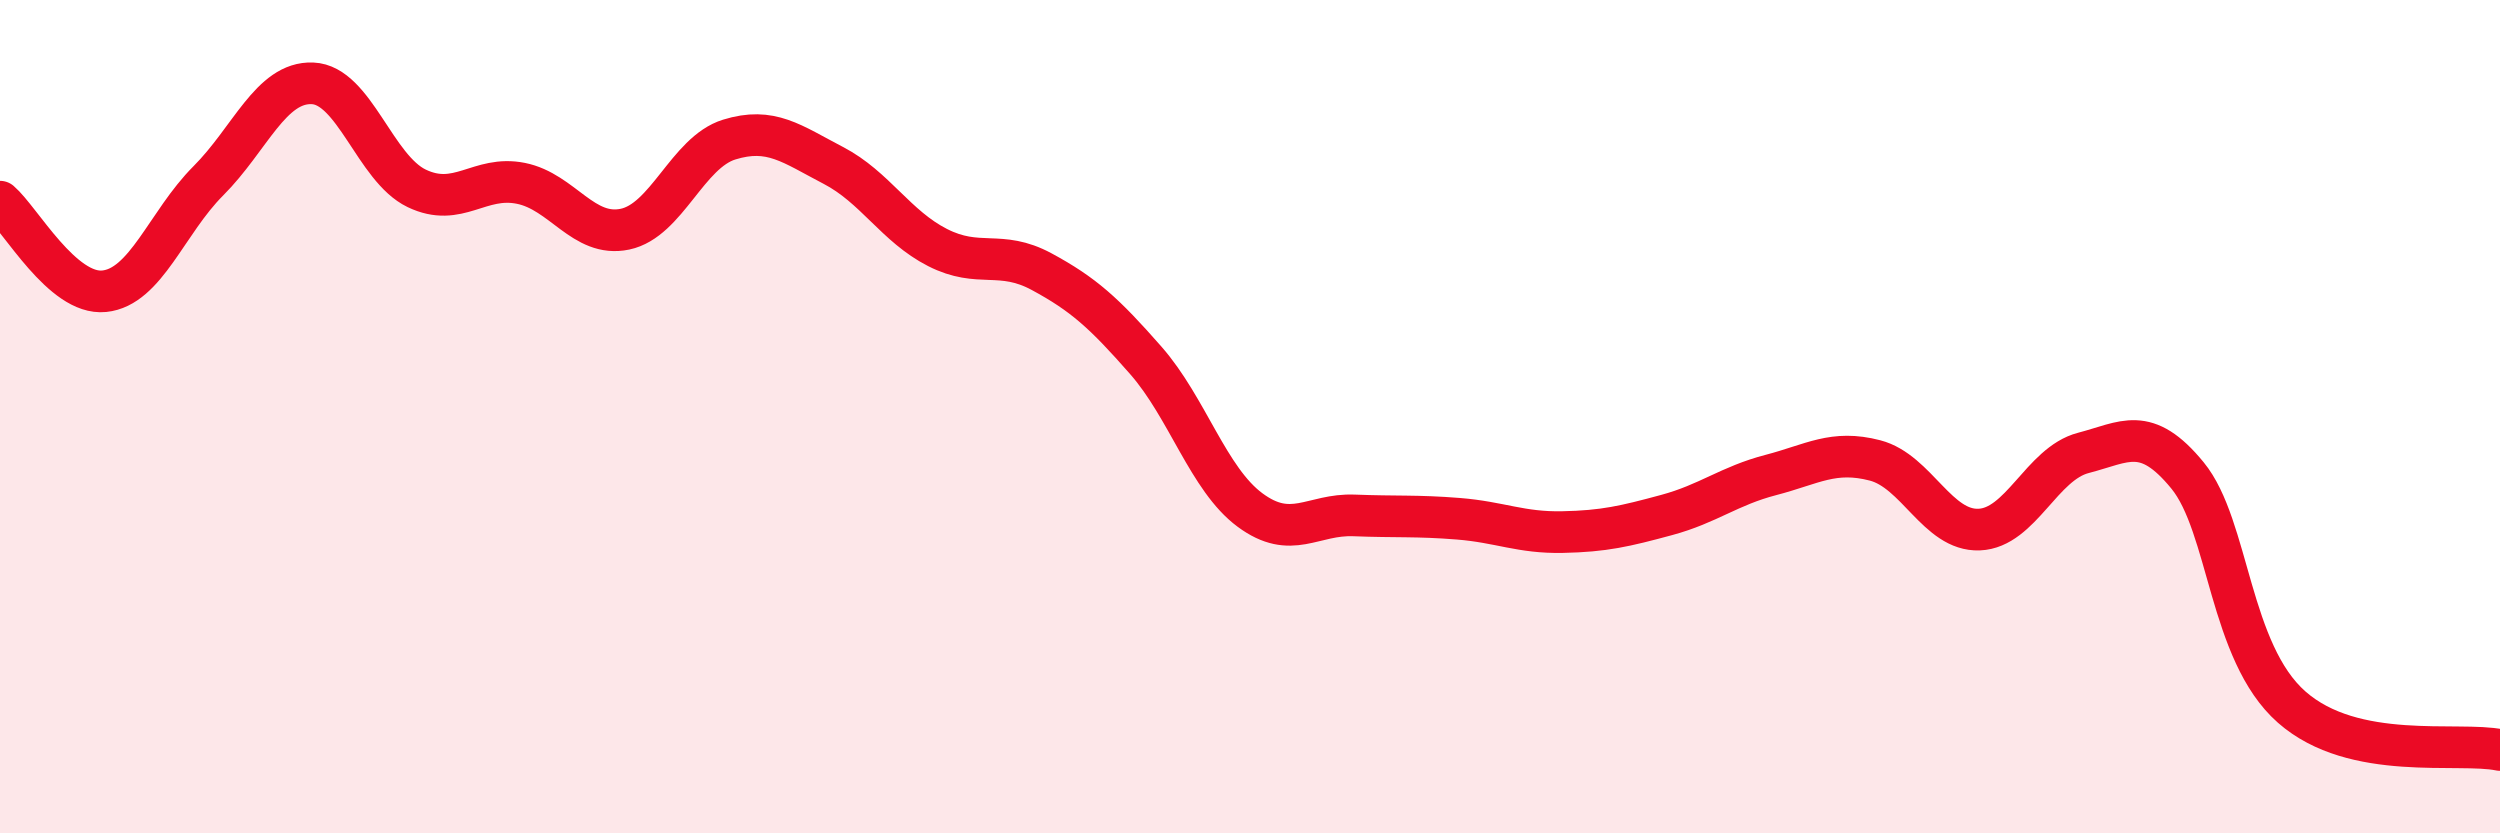
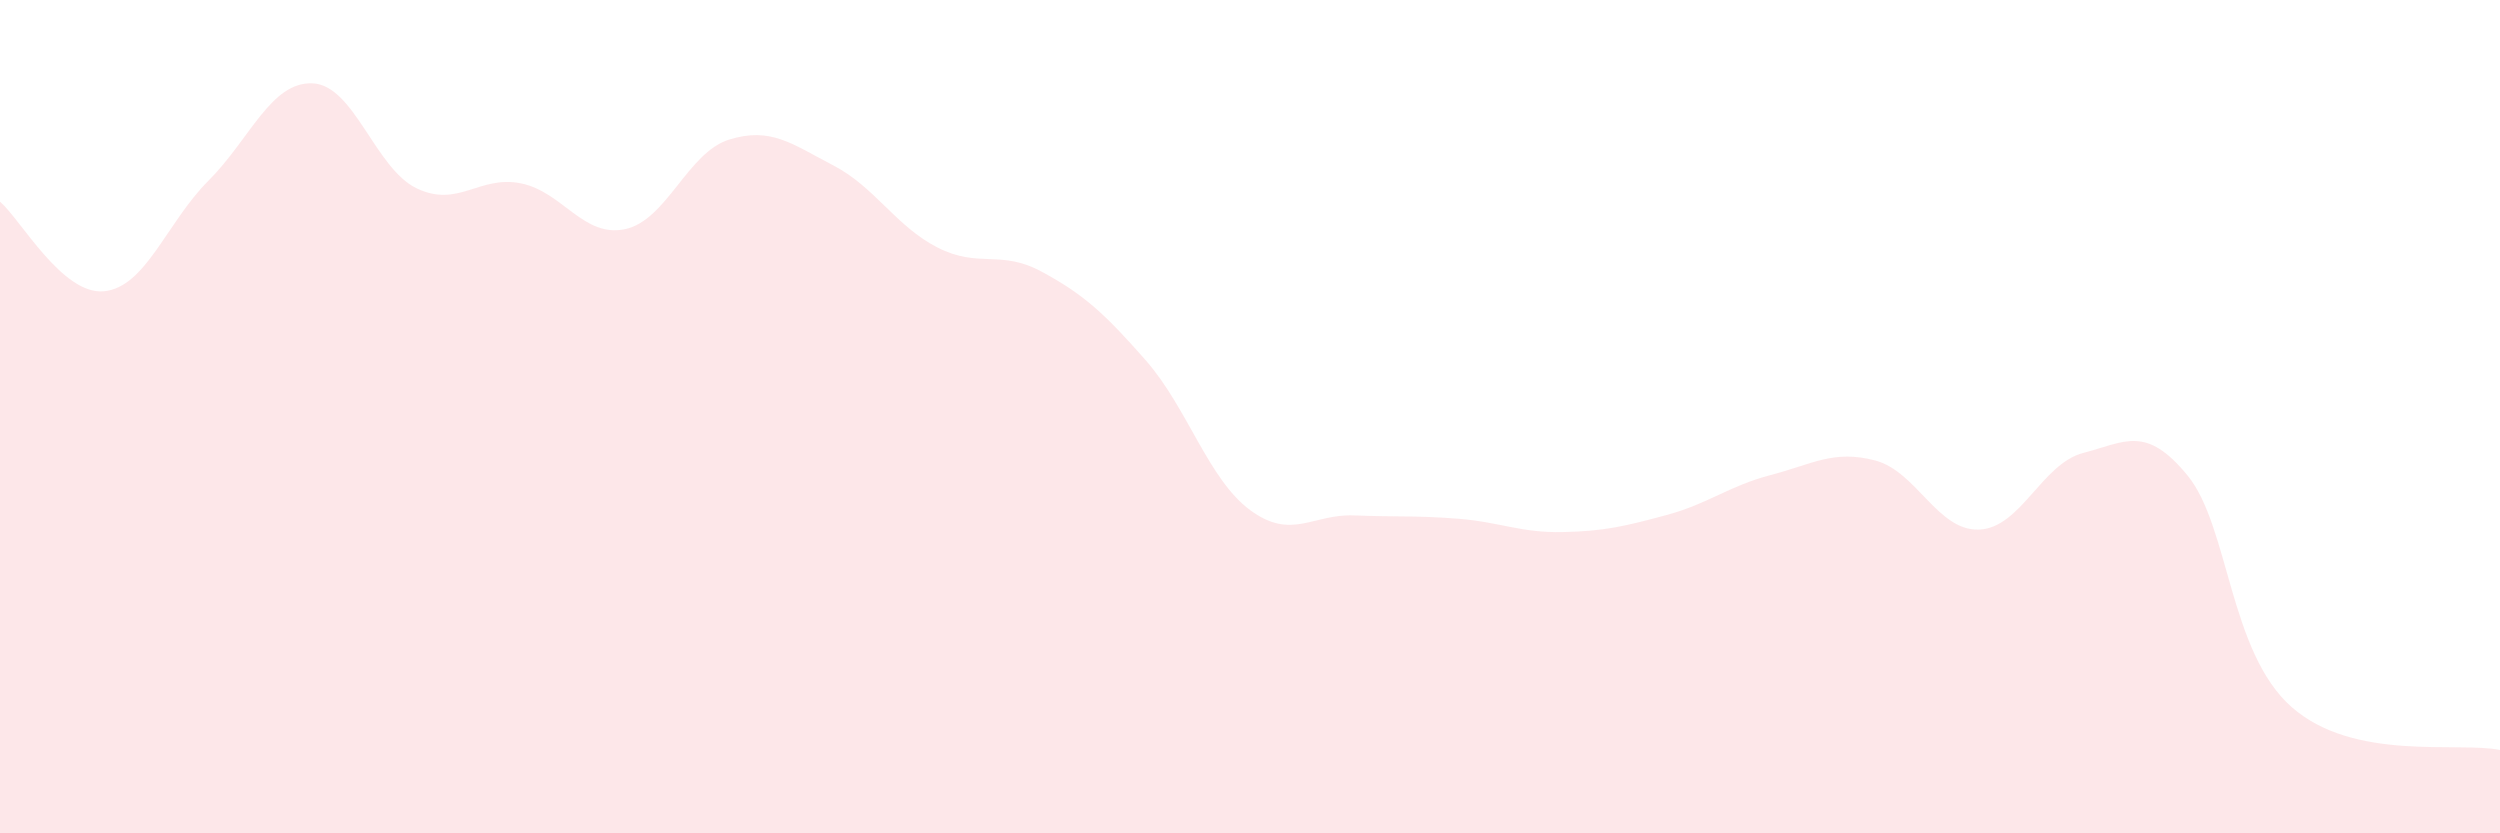
<svg xmlns="http://www.w3.org/2000/svg" width="60" height="20" viewBox="0 0 60 20">
  <path d="M 0,4.84 C 0.5,5.27 1.5,7.09 2.5,6.99 C 3.5,6.89 4,5.34 5,4.34 C 6,3.34 6.5,1.96 7.5,2 C 8.5,2.04 9,4.04 10,4.52 C 11,5 11.5,4.2 12.5,4.4 C 13.5,4.6 14,5.71 15,5.5 C 16,5.29 16.5,3.66 17.5,3.35 C 18.5,3.04 19,3.45 20,3.97 C 21,4.49 21.5,5.43 22.5,5.94 C 23.5,6.45 24,5.98 25,6.52 C 26,7.06 26.5,7.51 27.5,8.65 C 28.5,9.79 29,11.5 30,12.24 C 31,12.98 31.5,12.33 32.5,12.37 C 33.5,12.41 34,12.37 35,12.45 C 36,12.53 36.5,12.79 37.5,12.77 C 38.5,12.75 39,12.63 40,12.36 C 41,12.09 41.5,11.66 42.5,11.4 C 43.5,11.14 44,10.79 45,11.05 C 46,11.31 46.5,12.75 47.5,12.71 C 48.5,12.67 49,11.13 50,10.87 C 51,10.61 51.5,10.19 52.5,11.41 C 53.5,12.63 53.5,15.65 55,16.97 C 56.5,18.29 59,17.79 60,18L60 20L0 20Z" fill="#EB0A25" opacity="0.1" stroke-linecap="round" stroke-linejoin="round" />
-   <path d="M 0,4.84 C 0.5,5.27 1.5,7.09 2.5,6.99 C 3.5,6.89 4,5.34 5,4.34 C 6,3.34 6.5,1.96 7.5,2 C 8.5,2.04 9,4.04 10,4.52 C 11,5 11.5,4.2 12.5,4.4 C 13.5,4.6 14,5.71 15,5.5 C 16,5.29 16.5,3.66 17.5,3.35 C 18.5,3.04 19,3.45 20,3.97 C 21,4.49 21.5,5.43 22.5,5.94 C 23.5,6.45 24,5.98 25,6.52 C 26,7.06 26.5,7.51 27.5,8.65 C 28.5,9.79 29,11.5 30,12.24 C 31,12.98 31.5,12.33 32.5,12.37 C 33.5,12.41 34,12.37 35,12.45 C 36,12.53 36.5,12.79 37.5,12.77 C 38.5,12.75 39,12.63 40,12.36 C 41,12.09 41.5,11.66 42.5,11.4 C 43.5,11.14 44,10.79 45,11.05 C 46,11.31 46.5,12.75 47.5,12.71 C 48.5,12.67 49,11.13 50,10.87 C 51,10.61 51.5,10.19 52.5,11.41 C 53.5,12.63 53.5,15.65 55,16.97 C 56.5,18.29 59,17.79 60,18" stroke="#EB0A25" stroke-width="1" fill="none" stroke-linecap="round" stroke-linejoin="round" />
</svg>